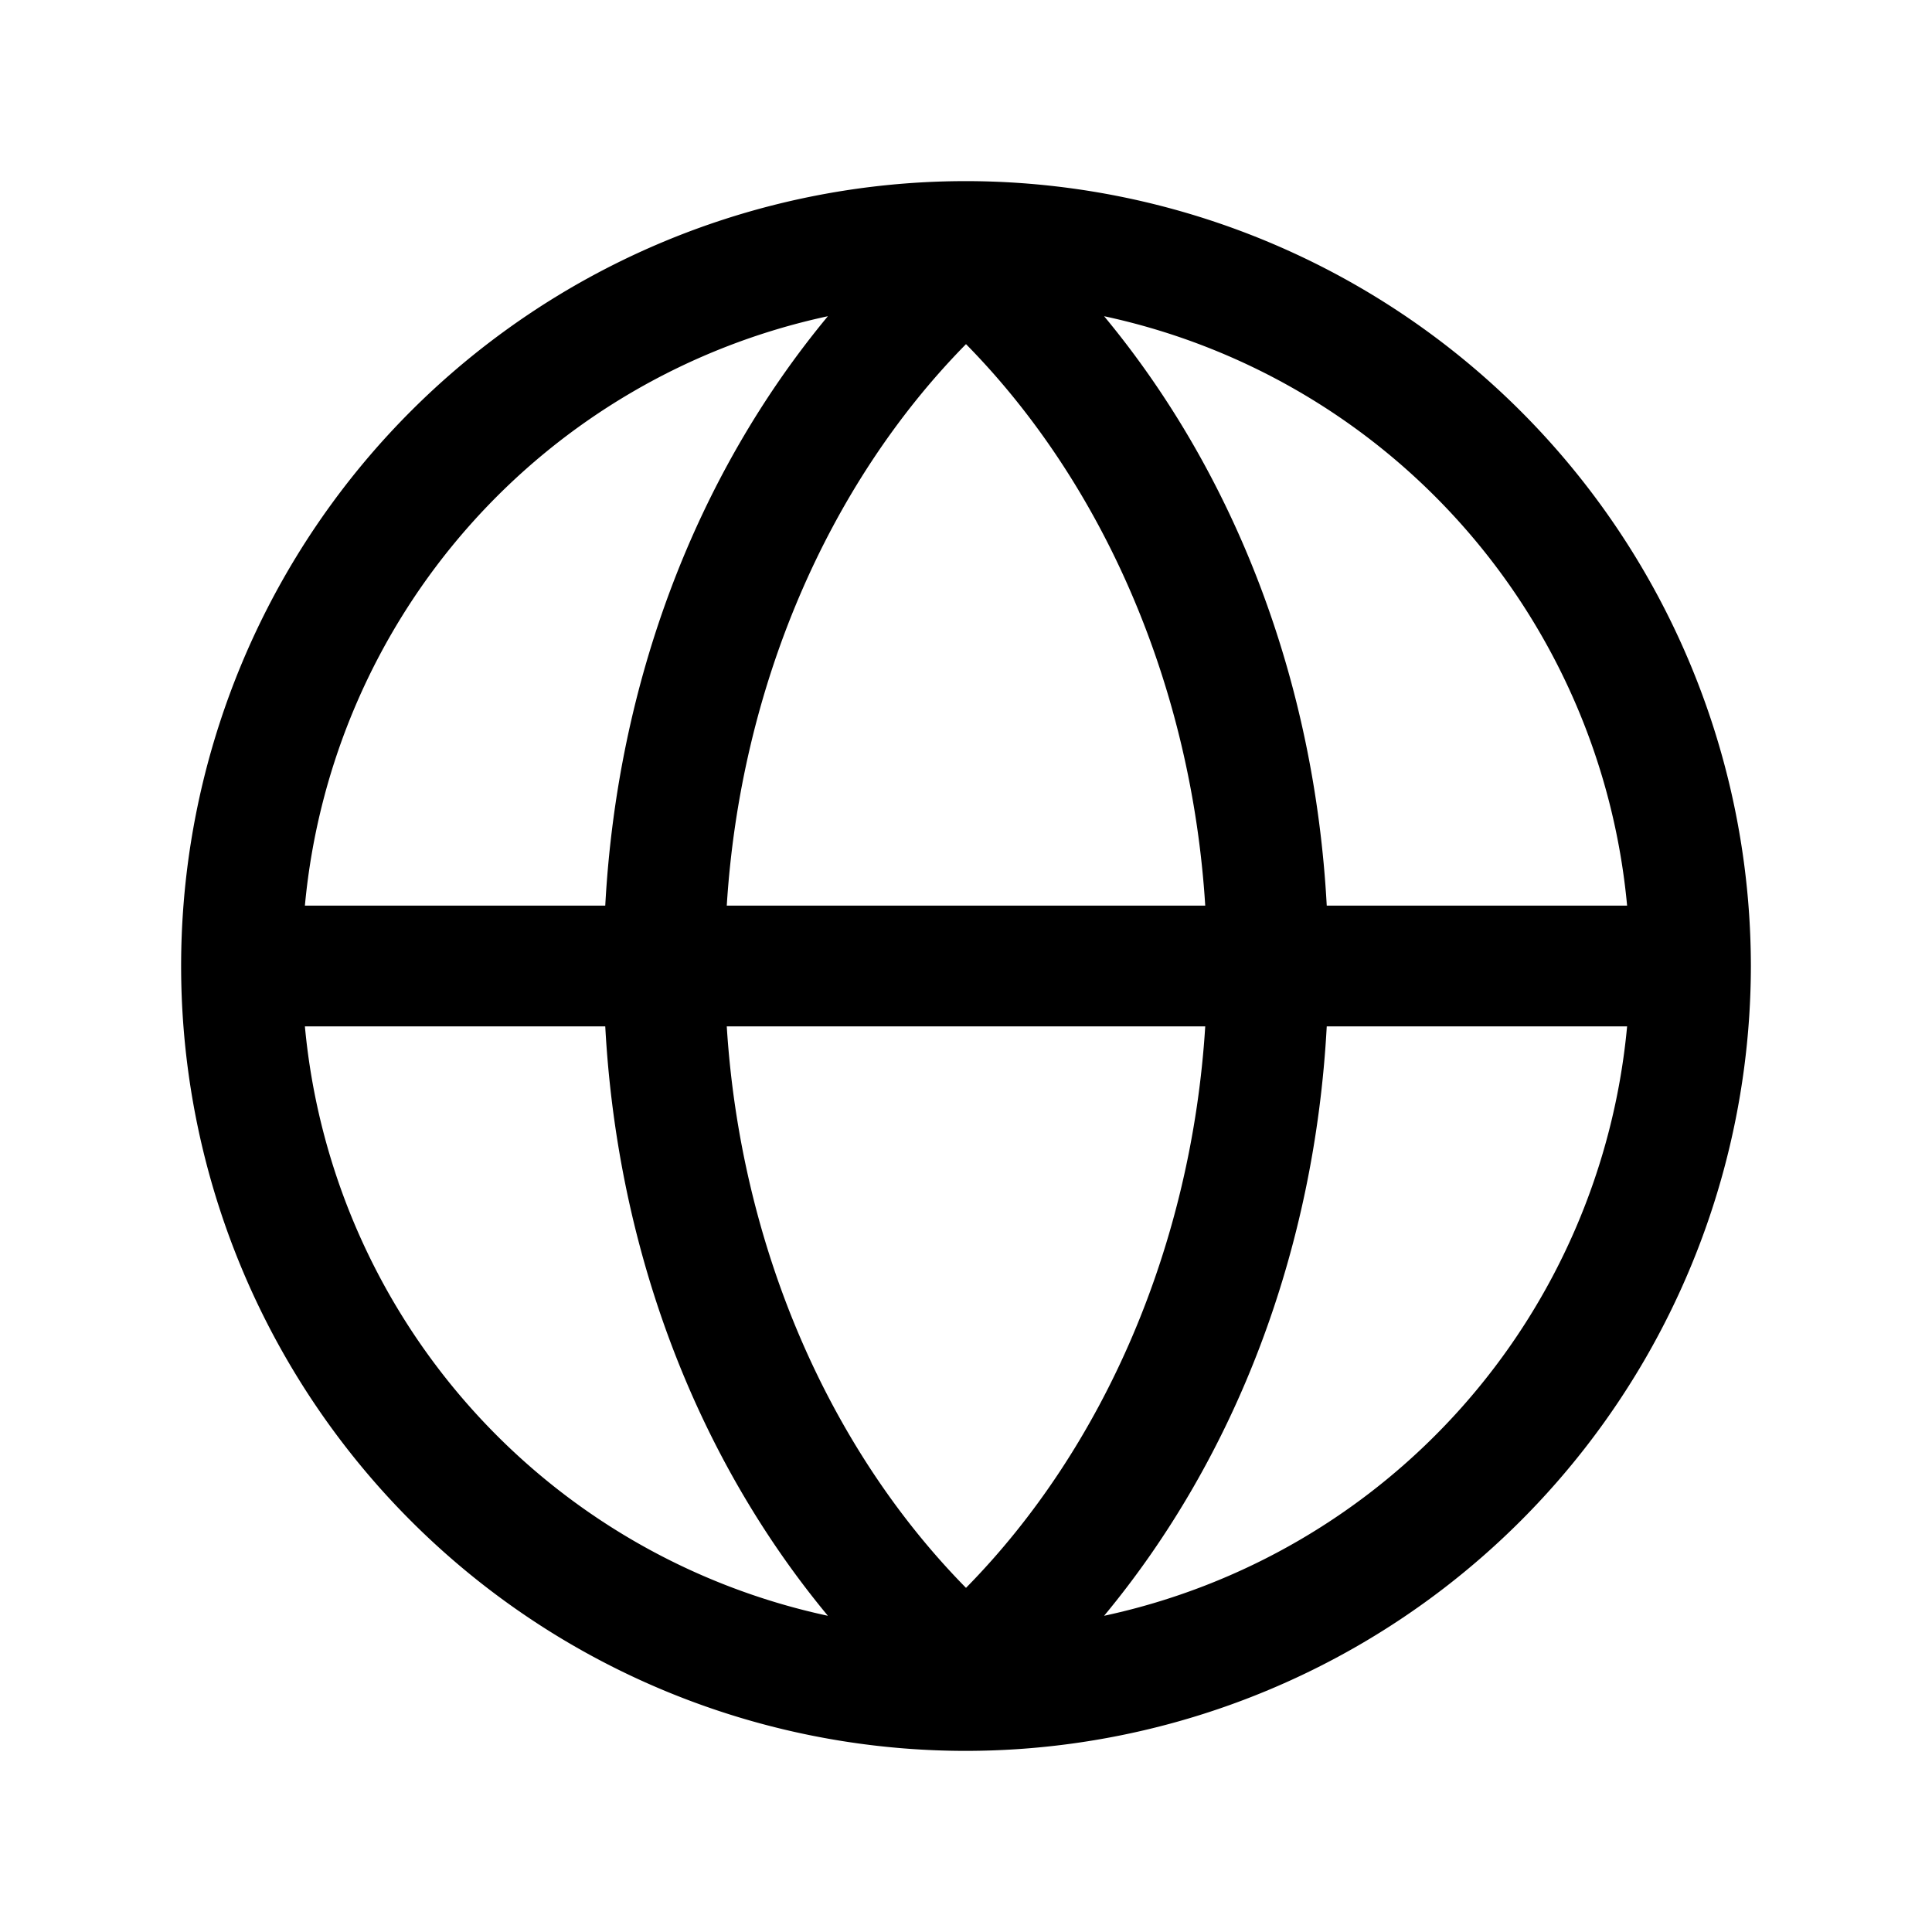
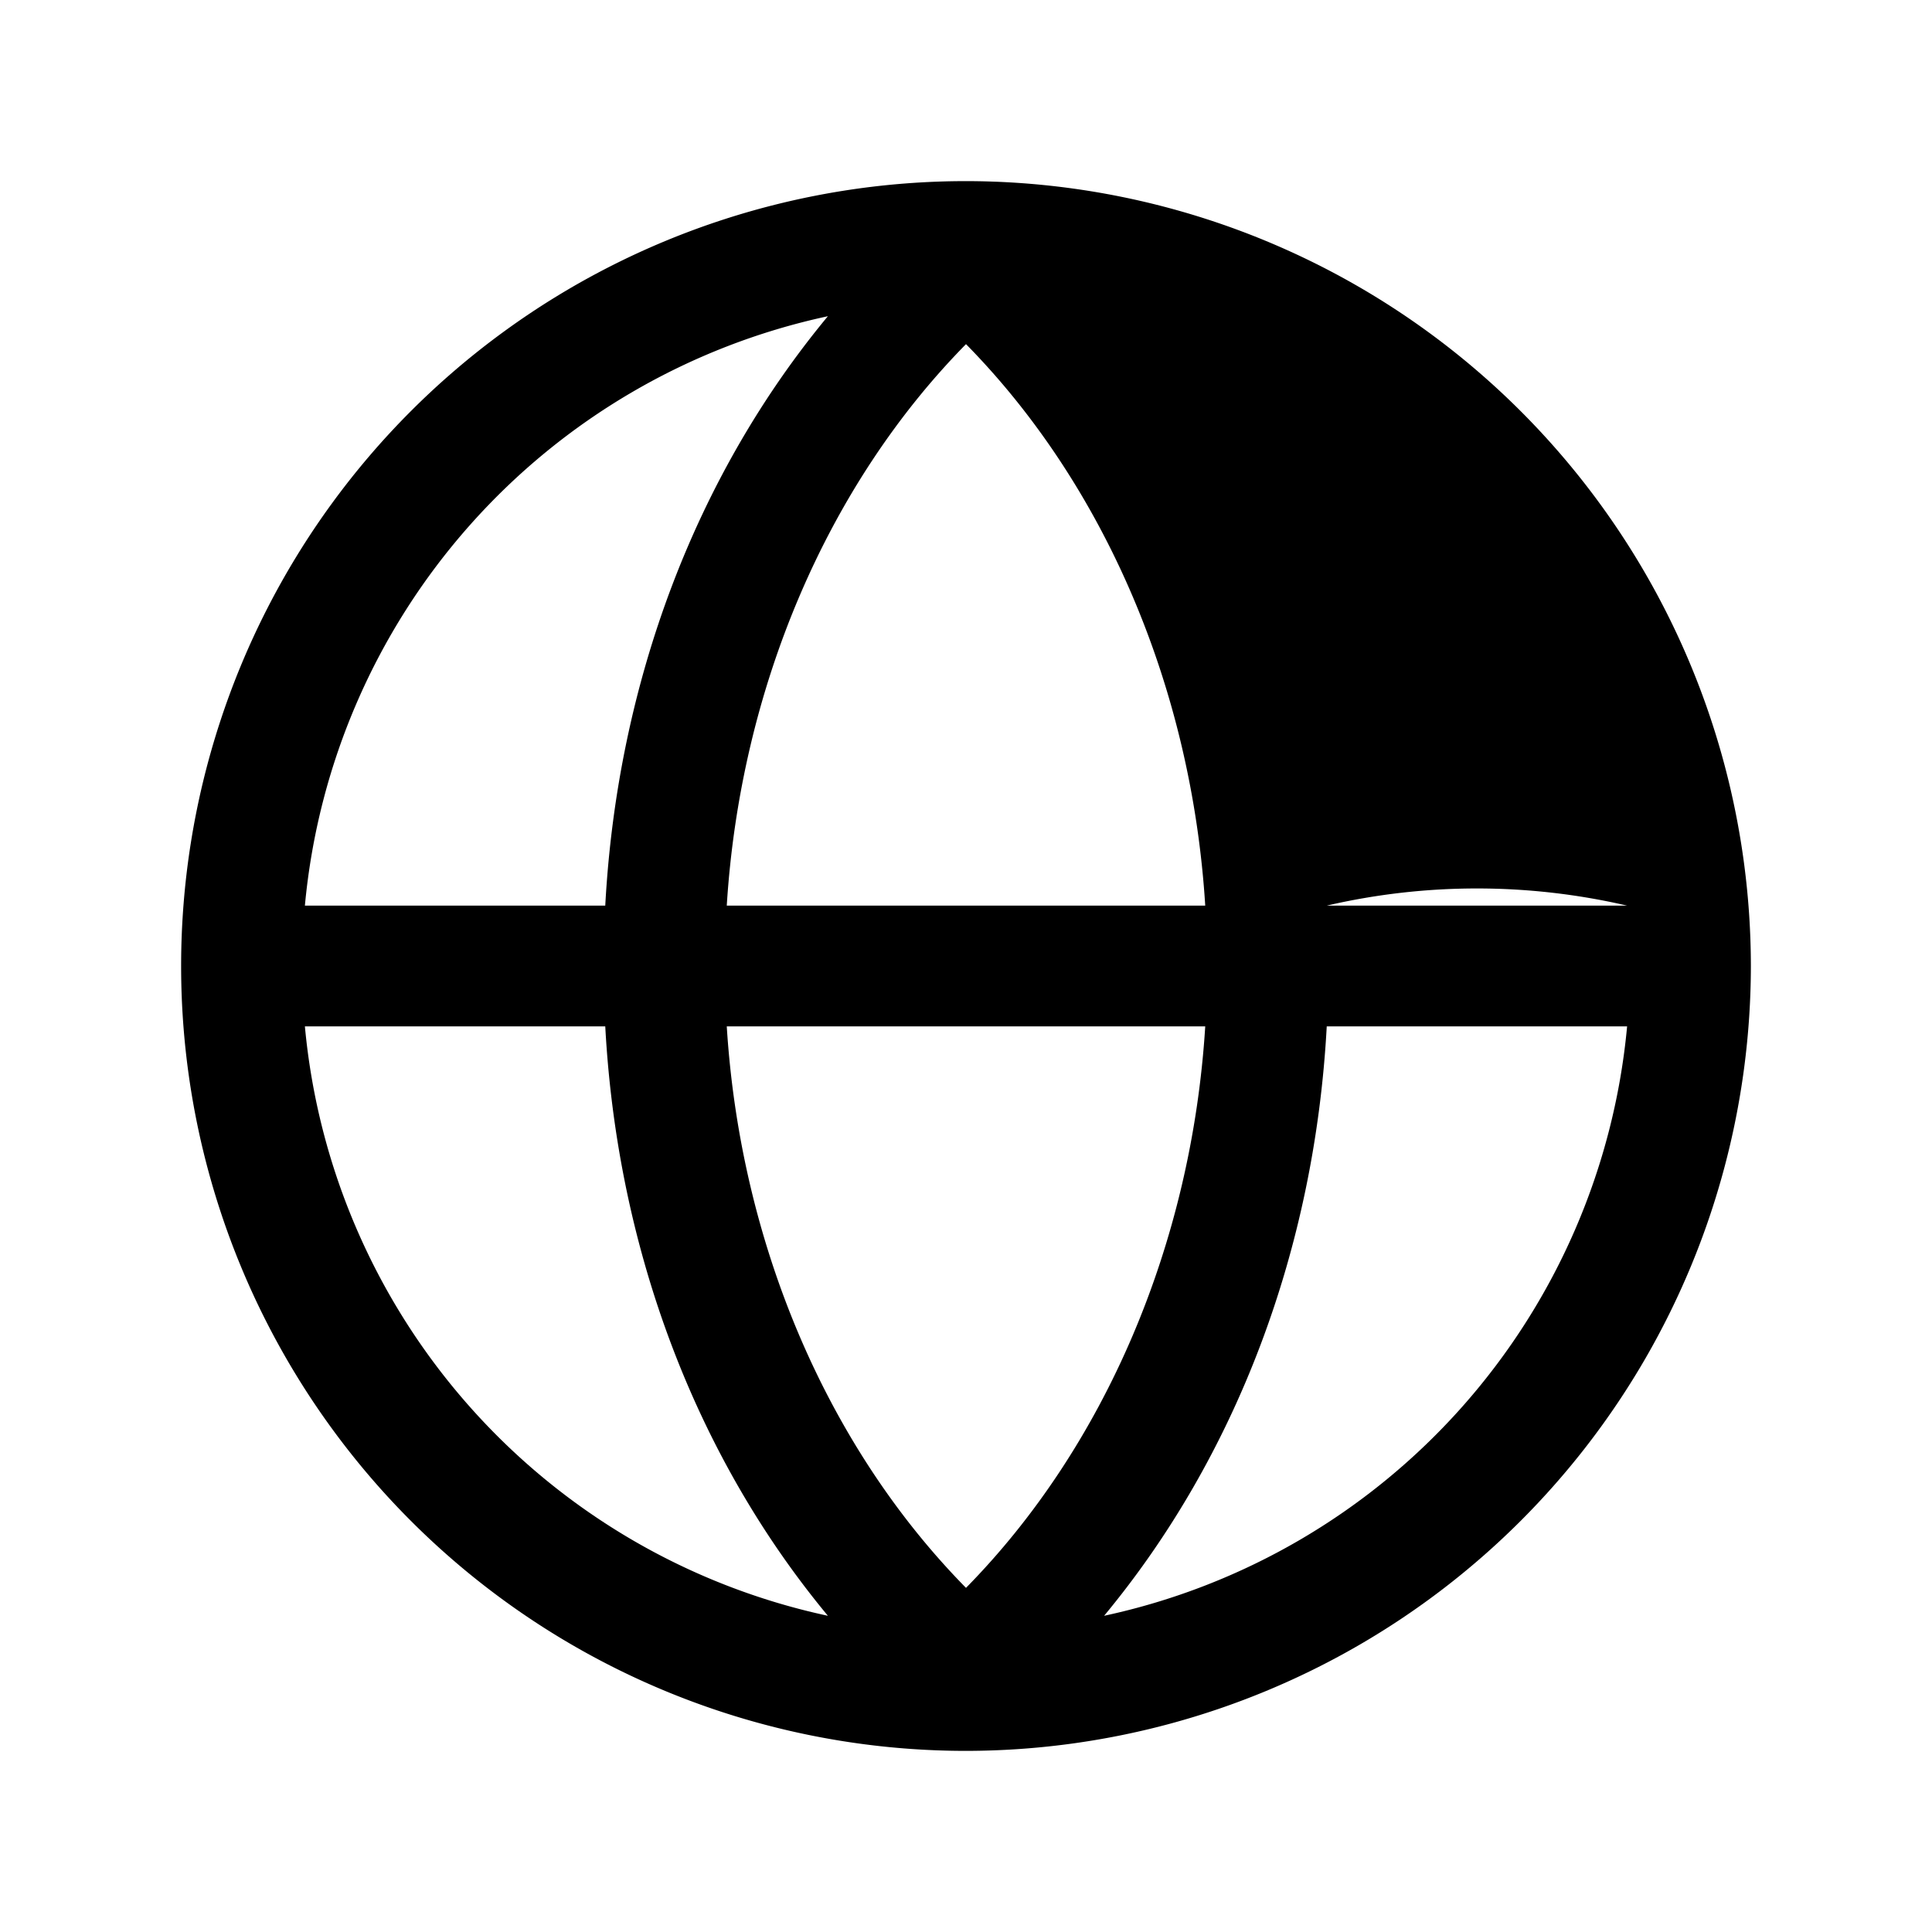
<svg xmlns="http://www.w3.org/2000/svg" viewBox="0 0 256 256" fill="currentColor">
-   <path d="M232,128A104.1,104.1,0,0,0,128,24h0a104,104,0,0,0,0,208h0A104.1,104.1,0,0,0,232,128Zm-16.4-8H175.8c-1.6-29.6-12-57-29.5-78.1A88.2,88.2,0,0,1,215.6,120ZM96.3,136h63.4c-1.8,28.8-13.3,55.7-31.7,74.4C109.6,191.7,98.1,164.8,96.3,136Zm0-16c1.8-28.8,13.3-55.7,31.7-74.4,18.4,18.7,29.9,45.6,31.7,74.4Zm13.4-78.1C92.2,63,81.8,90.4,80.2,120H40.4A88.2,88.2,0,0,1,109.7,41.9ZM40.4,136H80.2c1.6,29.6,12,57,29.5,78.1A88.2,88.2,0,0,1,40.4,136Zm105.9,78.1c17.5-21.1,27.9-48.5,29.5-78.1h39.8A88.2,88.2,0,0,1,146.3,214.1Z" />
+   <path d="M232,128A104.1,104.1,0,0,0,128,24h0a104,104,0,0,0,0,208h0A104.1,104.1,0,0,0,232,128Zm-16.4-8H175.8A88.2,88.2,0,0,1,215.6,120ZM96.3,136h63.4c-1.8,28.8-13.3,55.7-31.7,74.4C109.6,191.7,98.1,164.8,96.3,136Zm0-16c1.8-28.8,13.3-55.7,31.7-74.4,18.4,18.7,29.9,45.6,31.7,74.4Zm13.4-78.1C92.2,63,81.8,90.4,80.2,120H40.4A88.2,88.2,0,0,1,109.7,41.9ZM40.4,136H80.2c1.6,29.6,12,57,29.5,78.1A88.2,88.2,0,0,1,40.4,136Zm105.9,78.1c17.5-21.1,27.9-48.5,29.5-78.1h39.8A88.2,88.2,0,0,1,146.3,214.1Z" />
</svg>